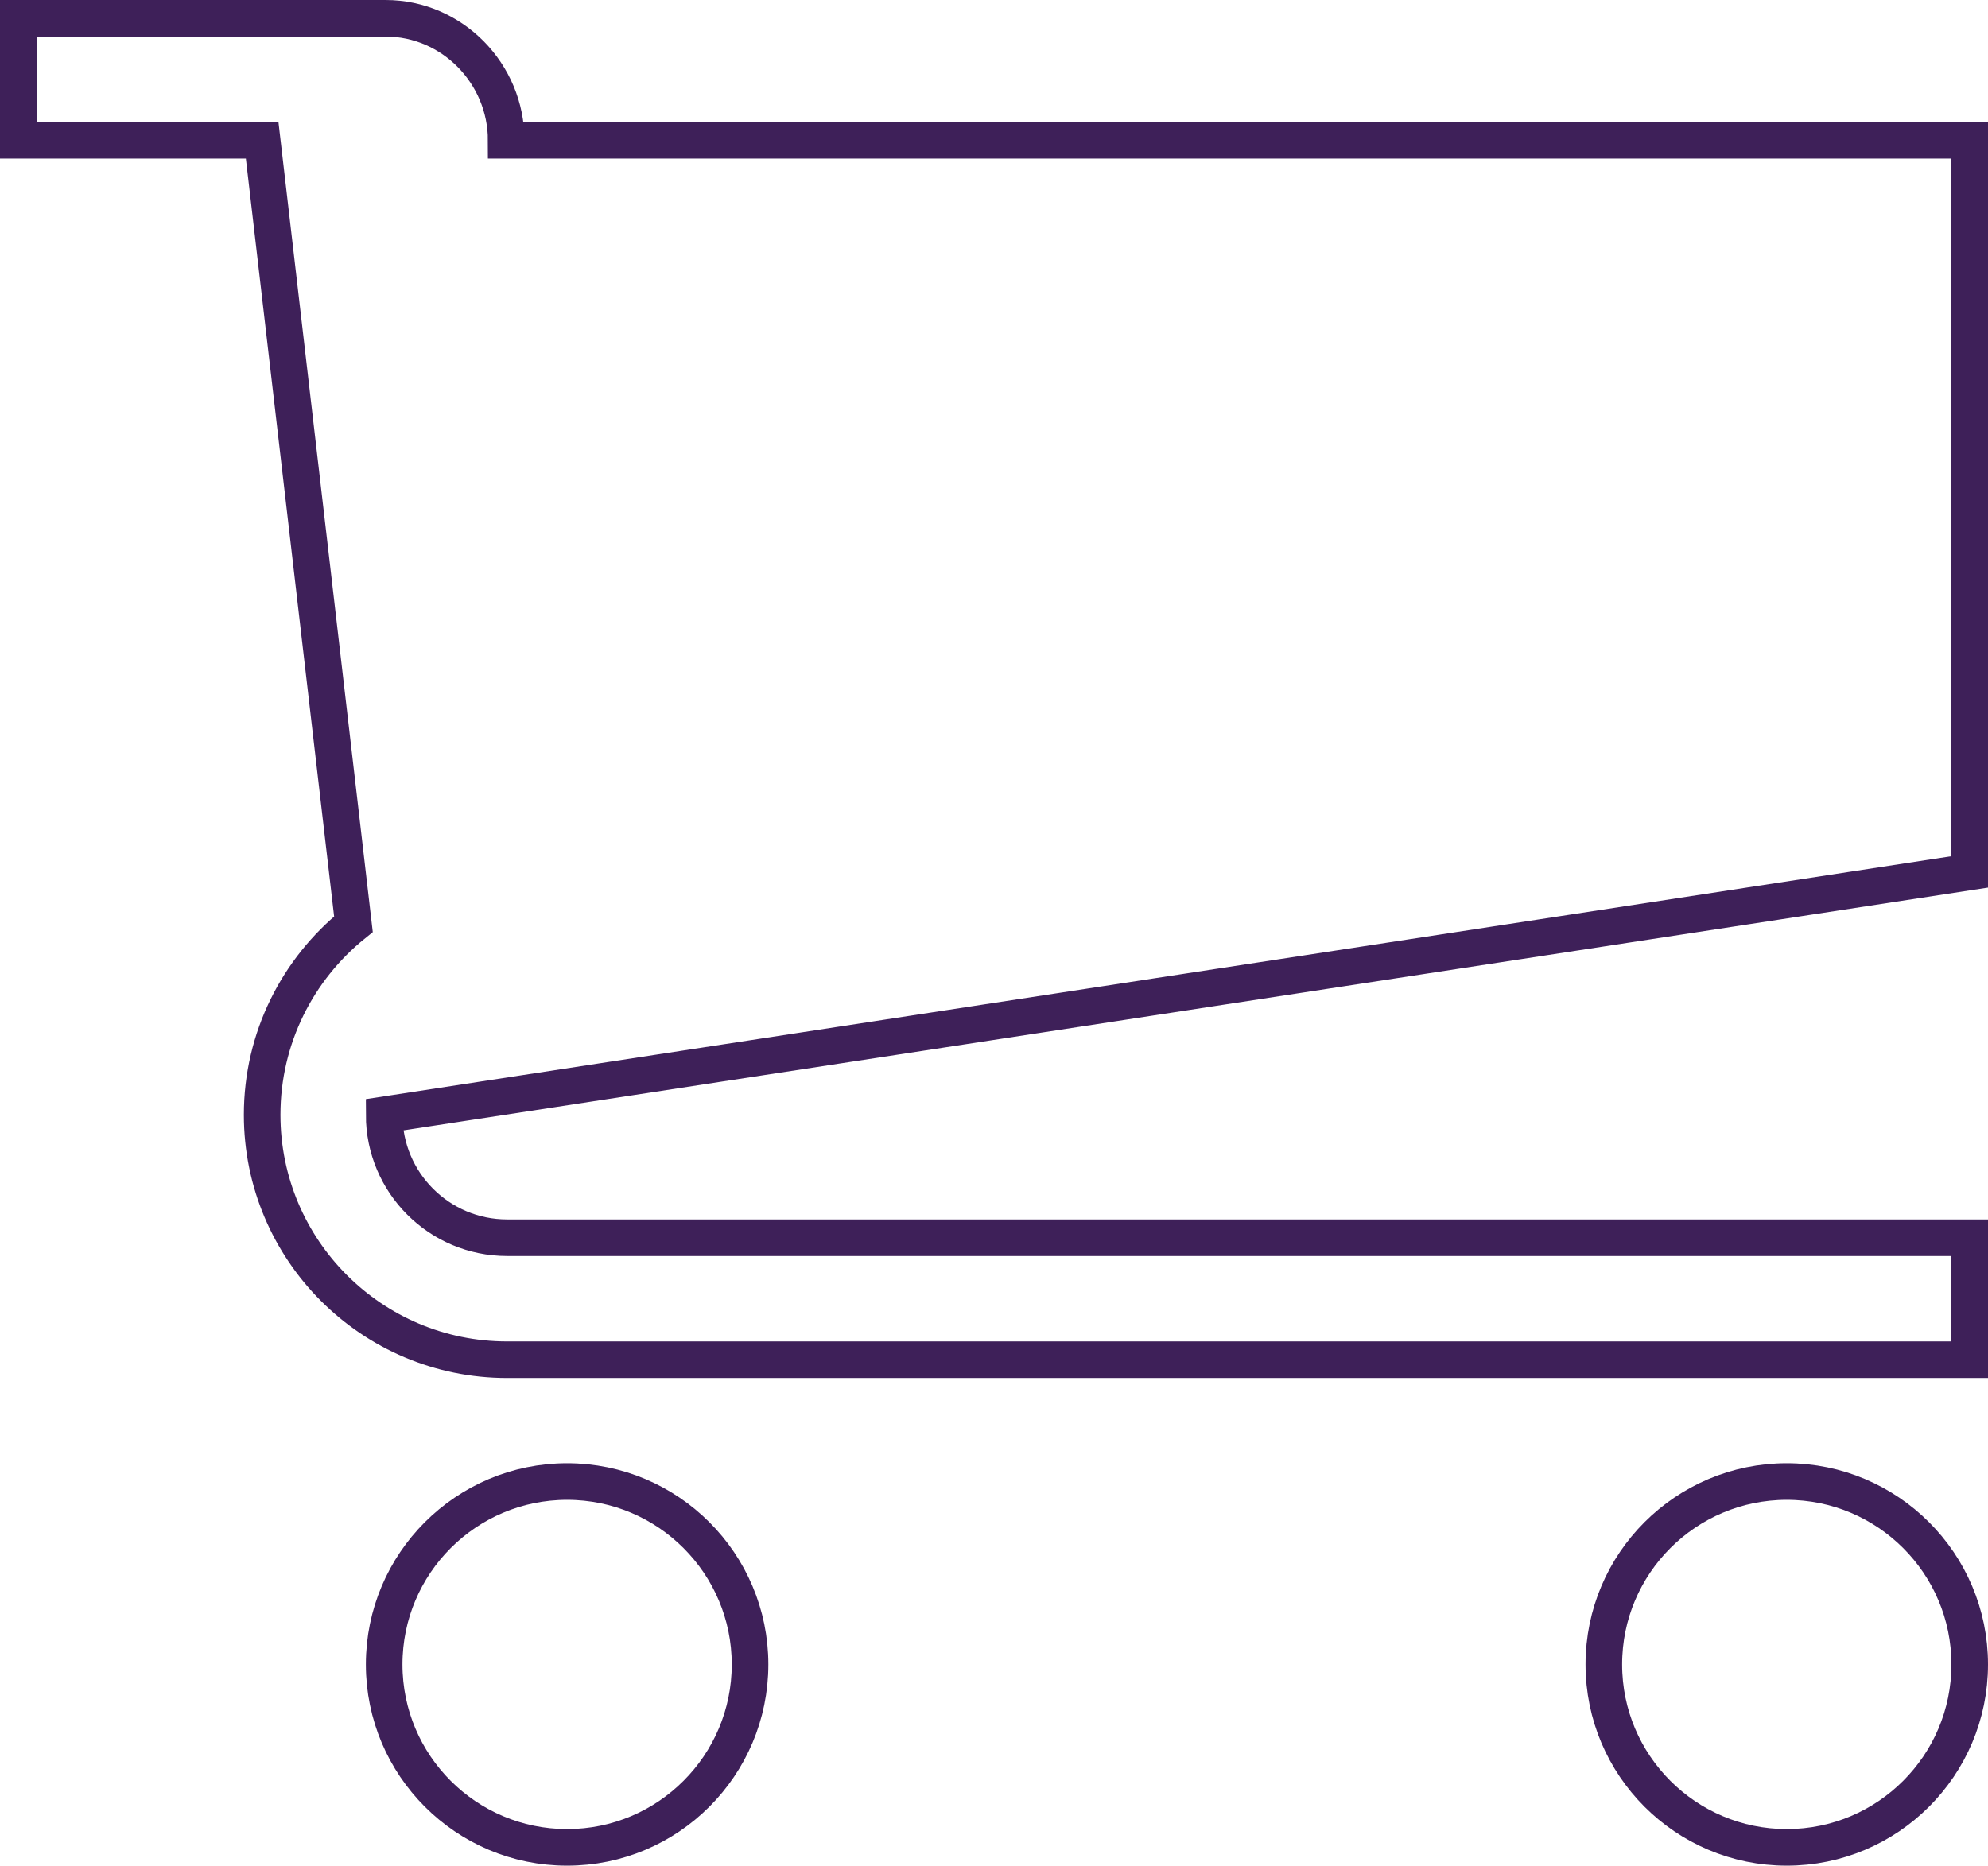
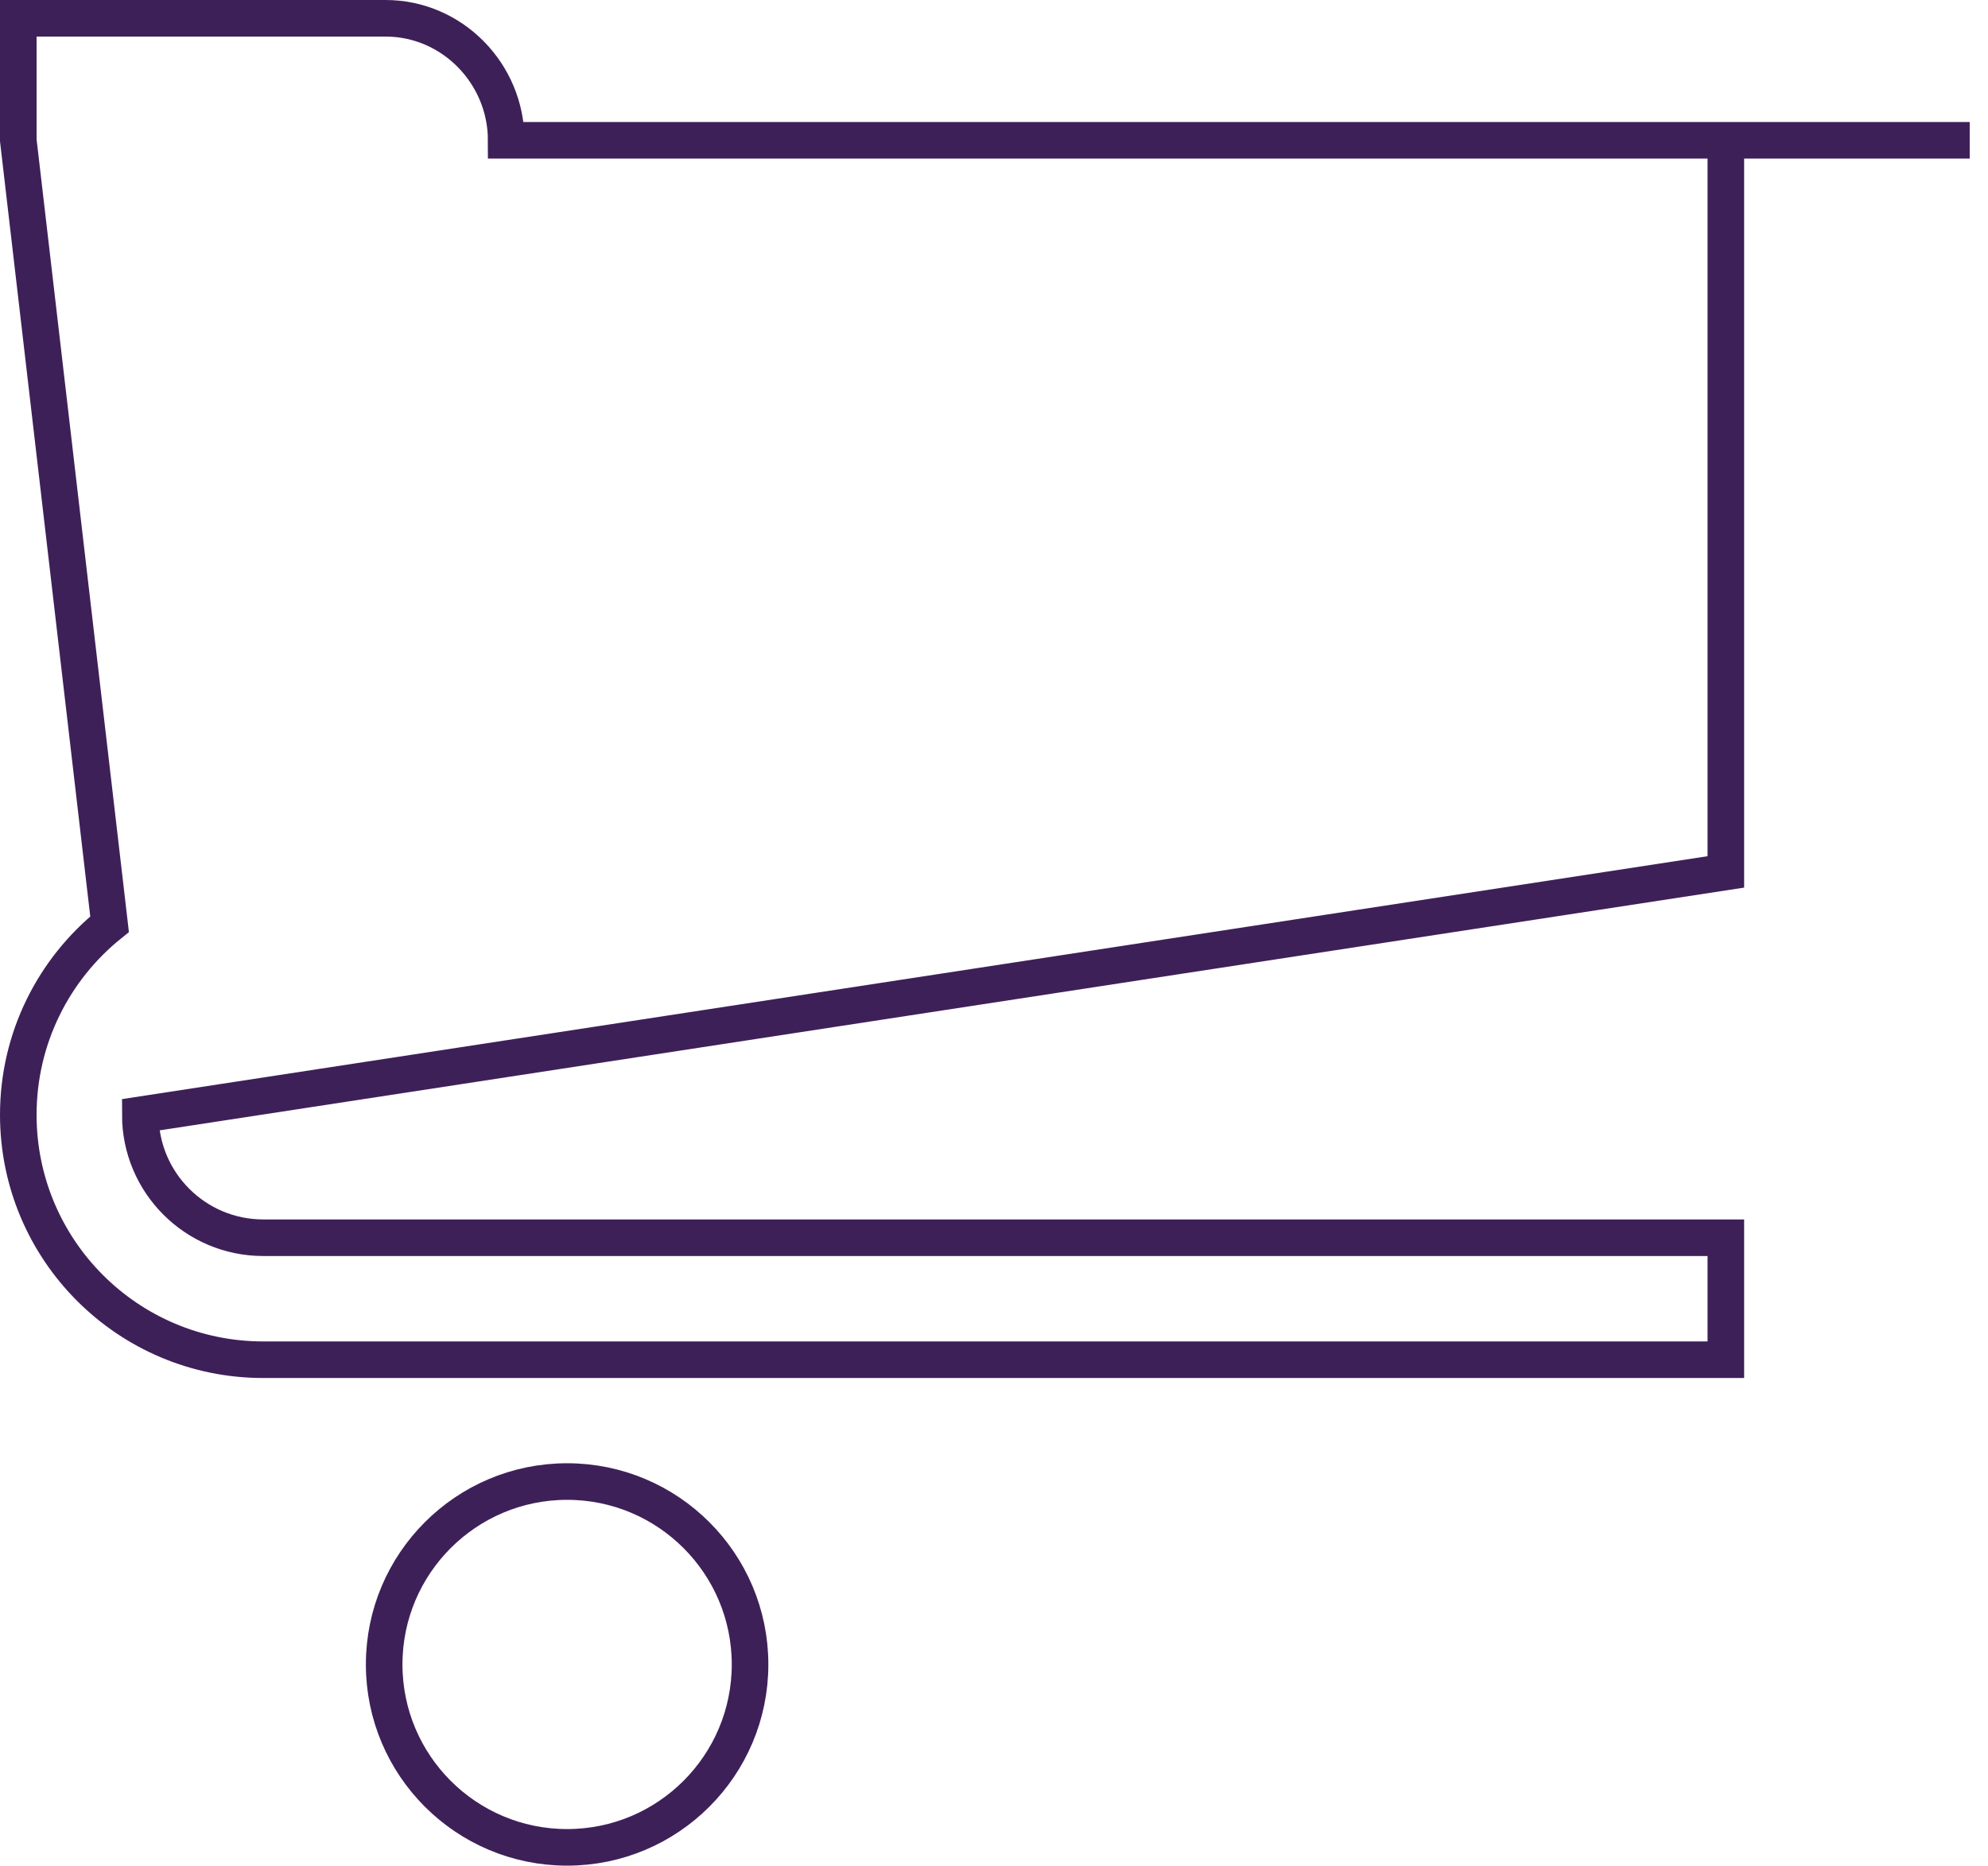
<svg xmlns="http://www.w3.org/2000/svg" version="1.1" x="0px" y="0px" viewBox="0 0 108.67 102" style="enable-background:new 0 0 108.67 102;" xml:space="preserve">
  <style type="text/css"> .st0{fill:#808080;} .st1{fill:#FFFAEE;} .st2{opacity:0.1;} .st3{clip-path:url(#SVGID_2_);} .st4{fill:none;stroke:#3E2059;stroke-width:19.444;stroke-miterlimit:10;} .st5{enable-background:new ;} .st6{fill:#3E2059;} .st7{fill:none;} .st8{fill:none;stroke:#3E2059;stroke-width:2;stroke-miterlimit:10;} .st9{opacity:0.25;fill:none;stroke:#CD658D;stroke-width:1.498;} .st10{fill:#FFFFFF;stroke:#FFFFFF;stroke-width:0.749;} .st11{fill:#F2D8E2;stroke:#FFFFFF;stroke-width:0.749;} .st12{fill:#FFFFFF;} .st13{fill:#ECE9EE;} .st14{opacity:0.1;fill:none;stroke:#3E2059;stroke-miterlimit:10;} .st15{fill:#CD658D;} </style>
  <g id="SUPER_HD">
    <g>
-       <path class="st8" d="M107.67,7.67h-80c0-3.64-2.95-6.67-6.59-6.67H1v6.67h13.33l4.99,42.86c-3.04,2.45-4.99,6.21-4.99,10.42 c0,7.39,5.99,13.39,13.39,13.39h79.95v-6.67l-79.95,0c-3.71,0-6.72-3.01-6.72-6.72l86.67-13.28V7.67z" />
+       <path class="st8" d="M107.67,7.67h-80c0-3.64-2.95-6.67-6.59-6.67H1v6.67l4.99,42.86c-3.04,2.45-4.99,6.21-4.99,10.42 c0,7.39,5.99,13.39,13.39,13.39h79.95v-6.67l-79.95,0c-3.71,0-6.72-3.01-6.72-6.72l86.67-13.28V7.67z" />
      <path class="st8" d="M31,81c-5.52,0-10,4.48-10,10c0,5.52,4.48,10,10,10c5.52,0,10-4.48,10-10C41,85.48,36.52,81,31,81z" />
-       <path class="st8" d="M97.67,81c-5.52,0-10,4.48-10,10c0,5.52,4.48,10,10,10c5.52,0,10-4.48,10-10C107.67,85.48,103.19,81,97.67,81 z" />
    </g>
  </g>
  <g id="Capa_3"> </g>
</svg>